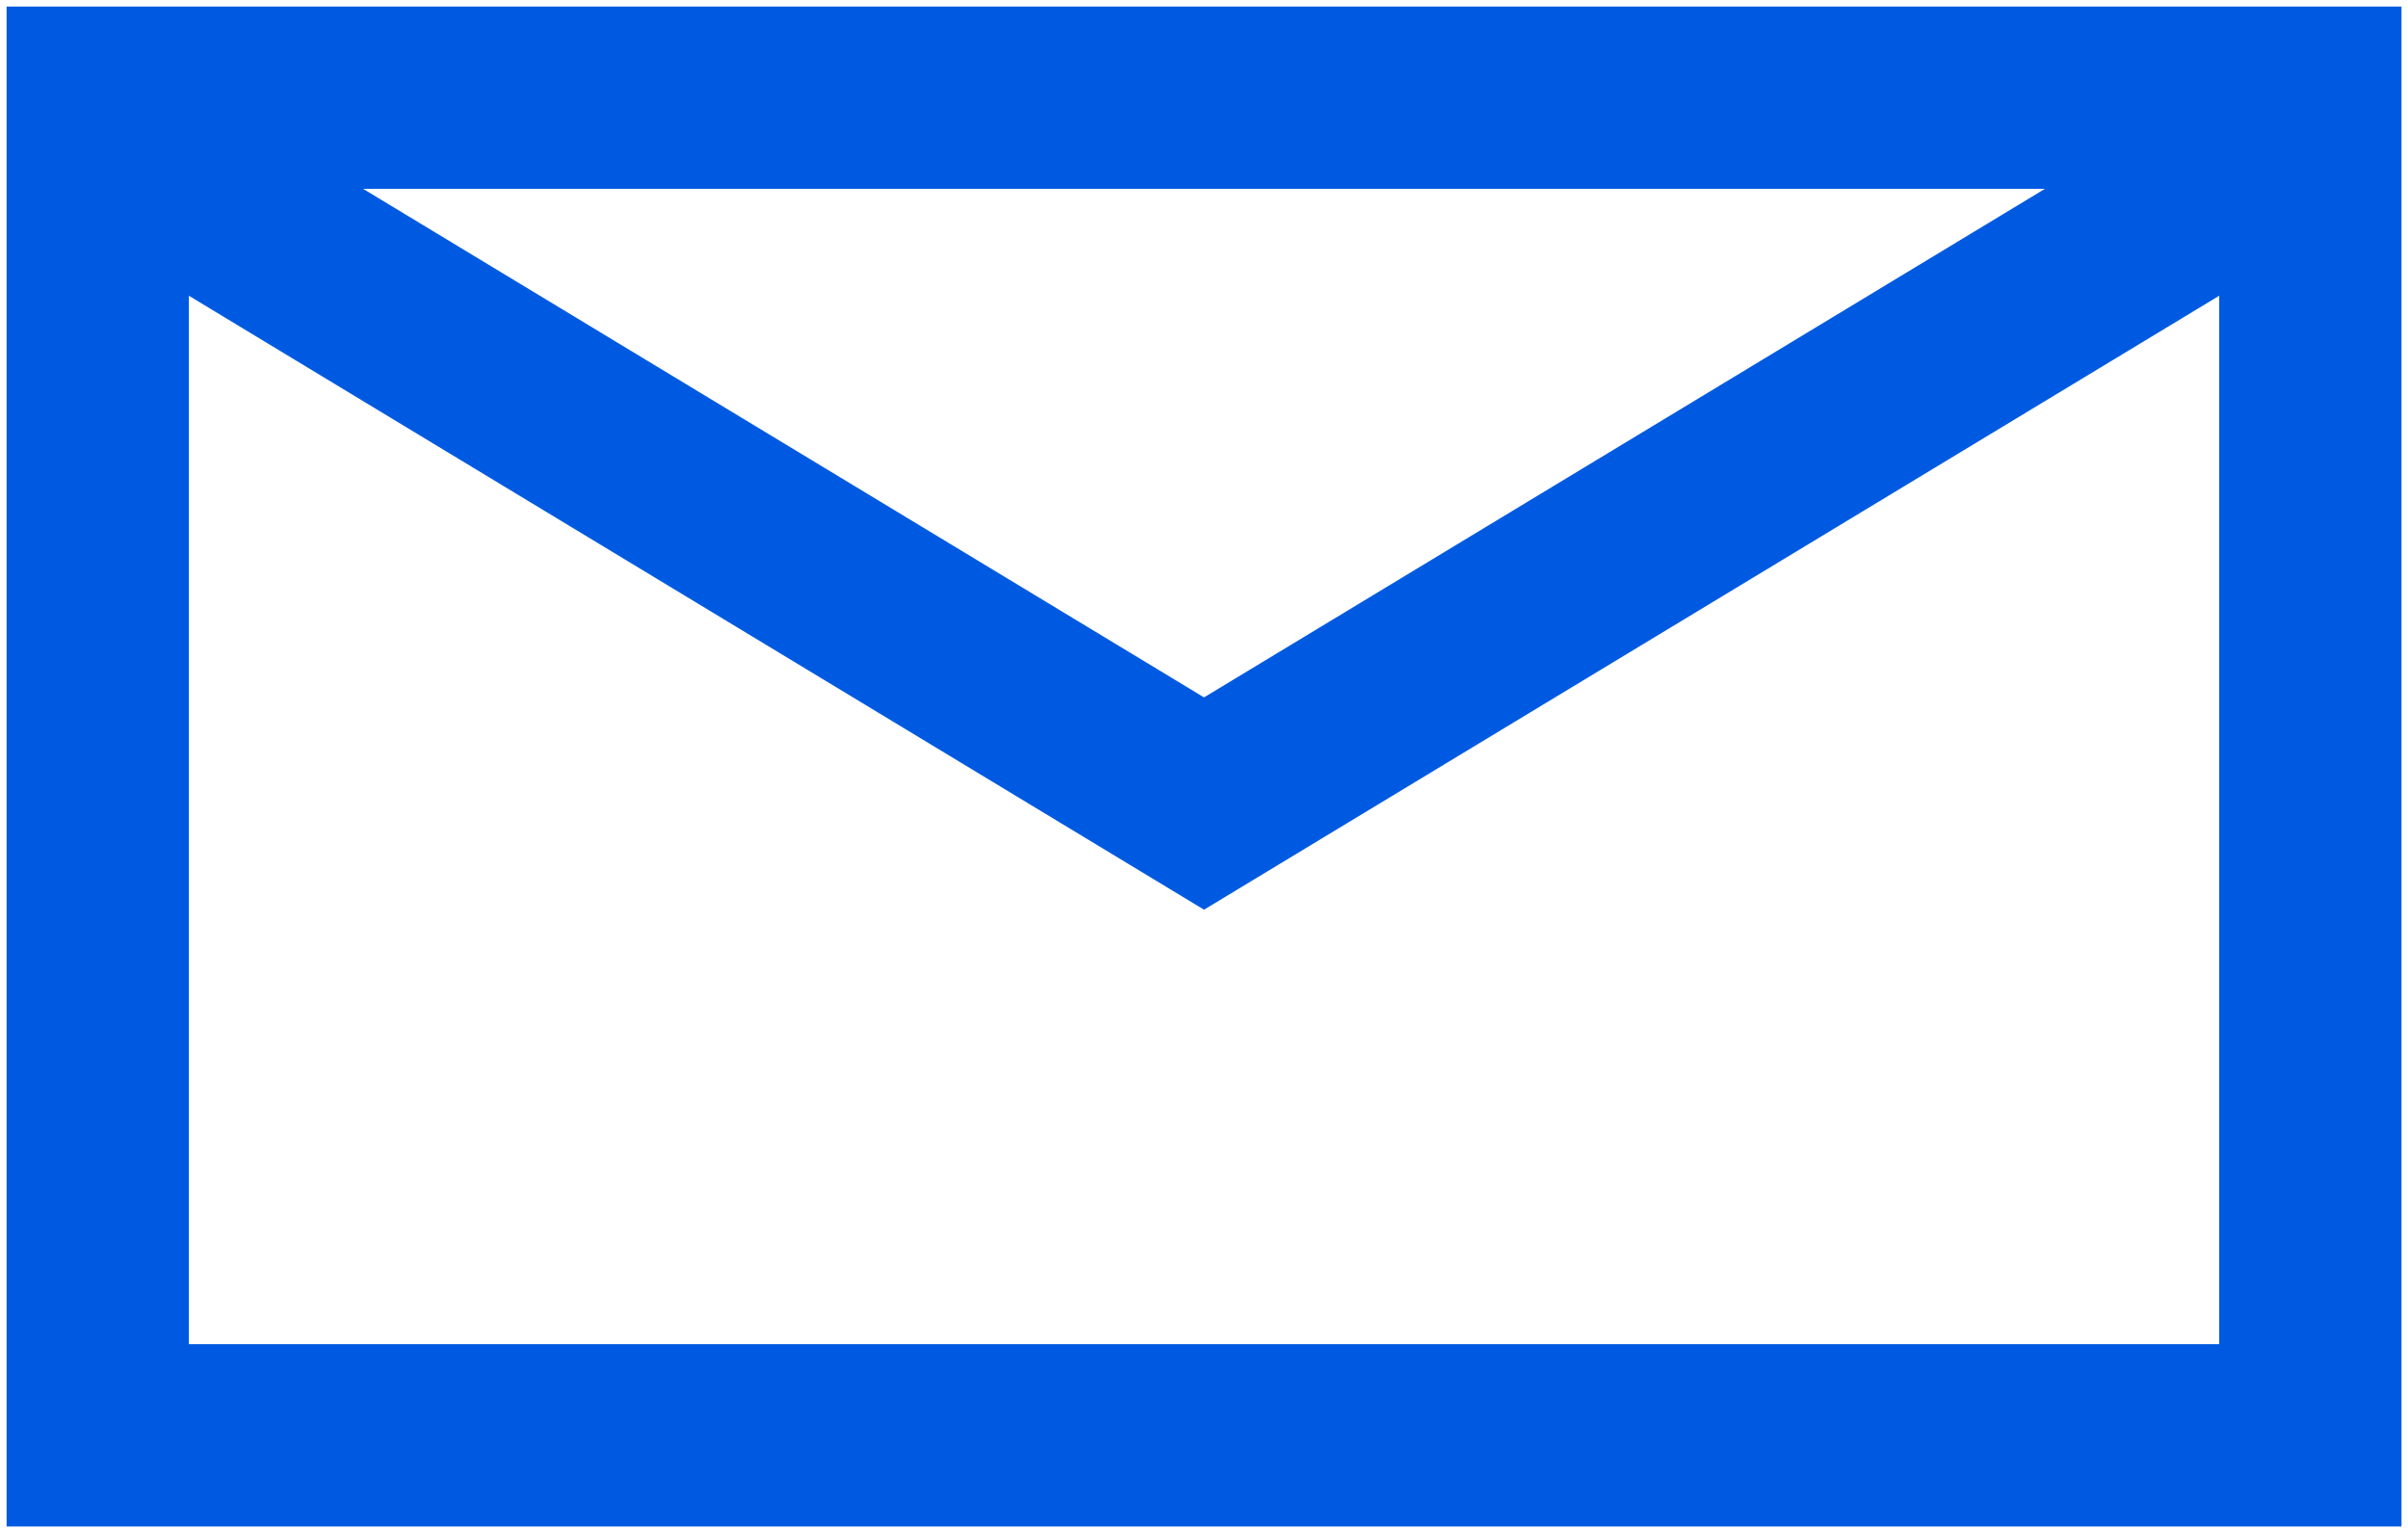
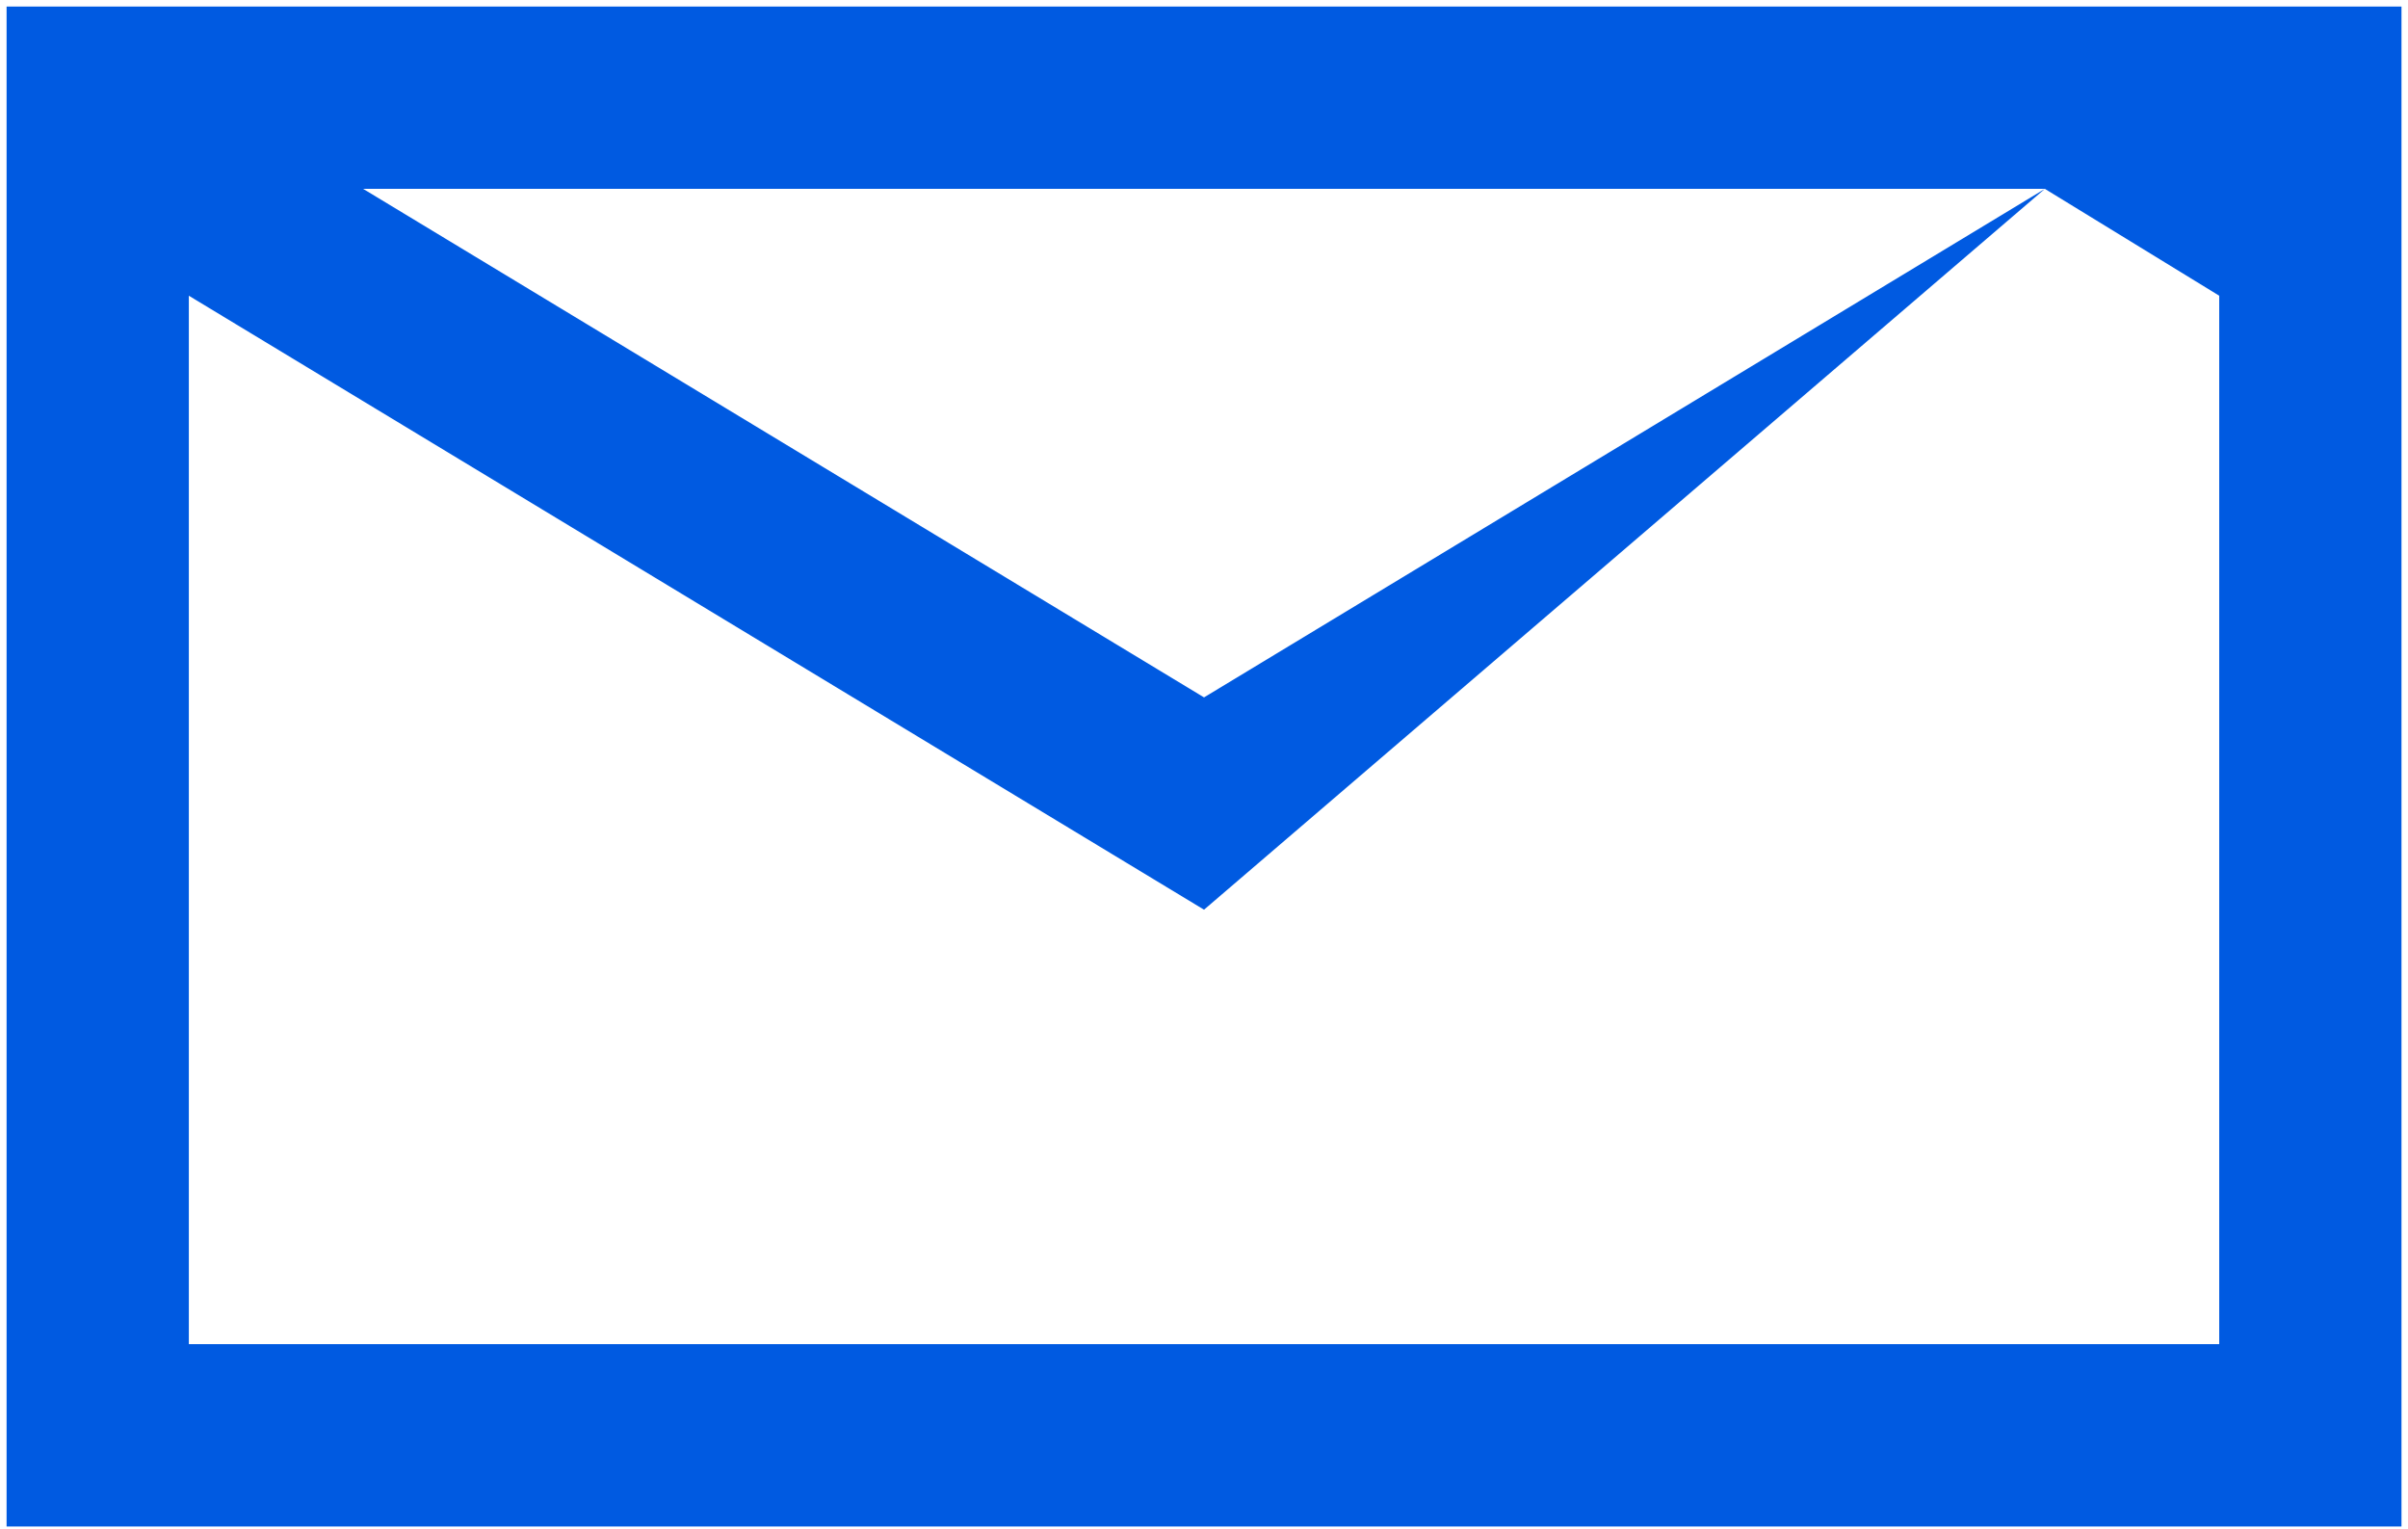
<svg xmlns="http://www.w3.org/2000/svg" width="167" height="106" viewBox="0 0 167 106" fill="none">
-   <path fill-rule="evenodd" clip-rule="evenodd" d="M141.817 13.095H25.186L83.502 48.353L141.817 13.095ZM153.908 20.503L83.503 63.072L83.502 63.073L83.502 63.072L83.501 63.073L83.501 63.072L13.097 20.504V93.196H153.908V20.503ZM0.457 13.095V12.861V0.455H13.097H153.908H166.548V13.095V93.196V105.836H153.908H13.097H0.457V93.196V13.095Z" fill="#005AE1" />
+   <path fill-rule="evenodd" clip-rule="evenodd" d="M141.817 13.095H25.186L83.502 48.353L141.817 13.095ZL83.503 63.072L83.502 63.073L83.502 63.072L83.501 63.073L83.501 63.072L13.097 20.504V93.196H153.908V20.503ZM0.457 13.095V12.861V0.455H13.097H153.908H166.548V13.095V93.196V105.836H153.908H13.097H0.457V93.196V13.095Z" fill="#005AE1" />
</svg>